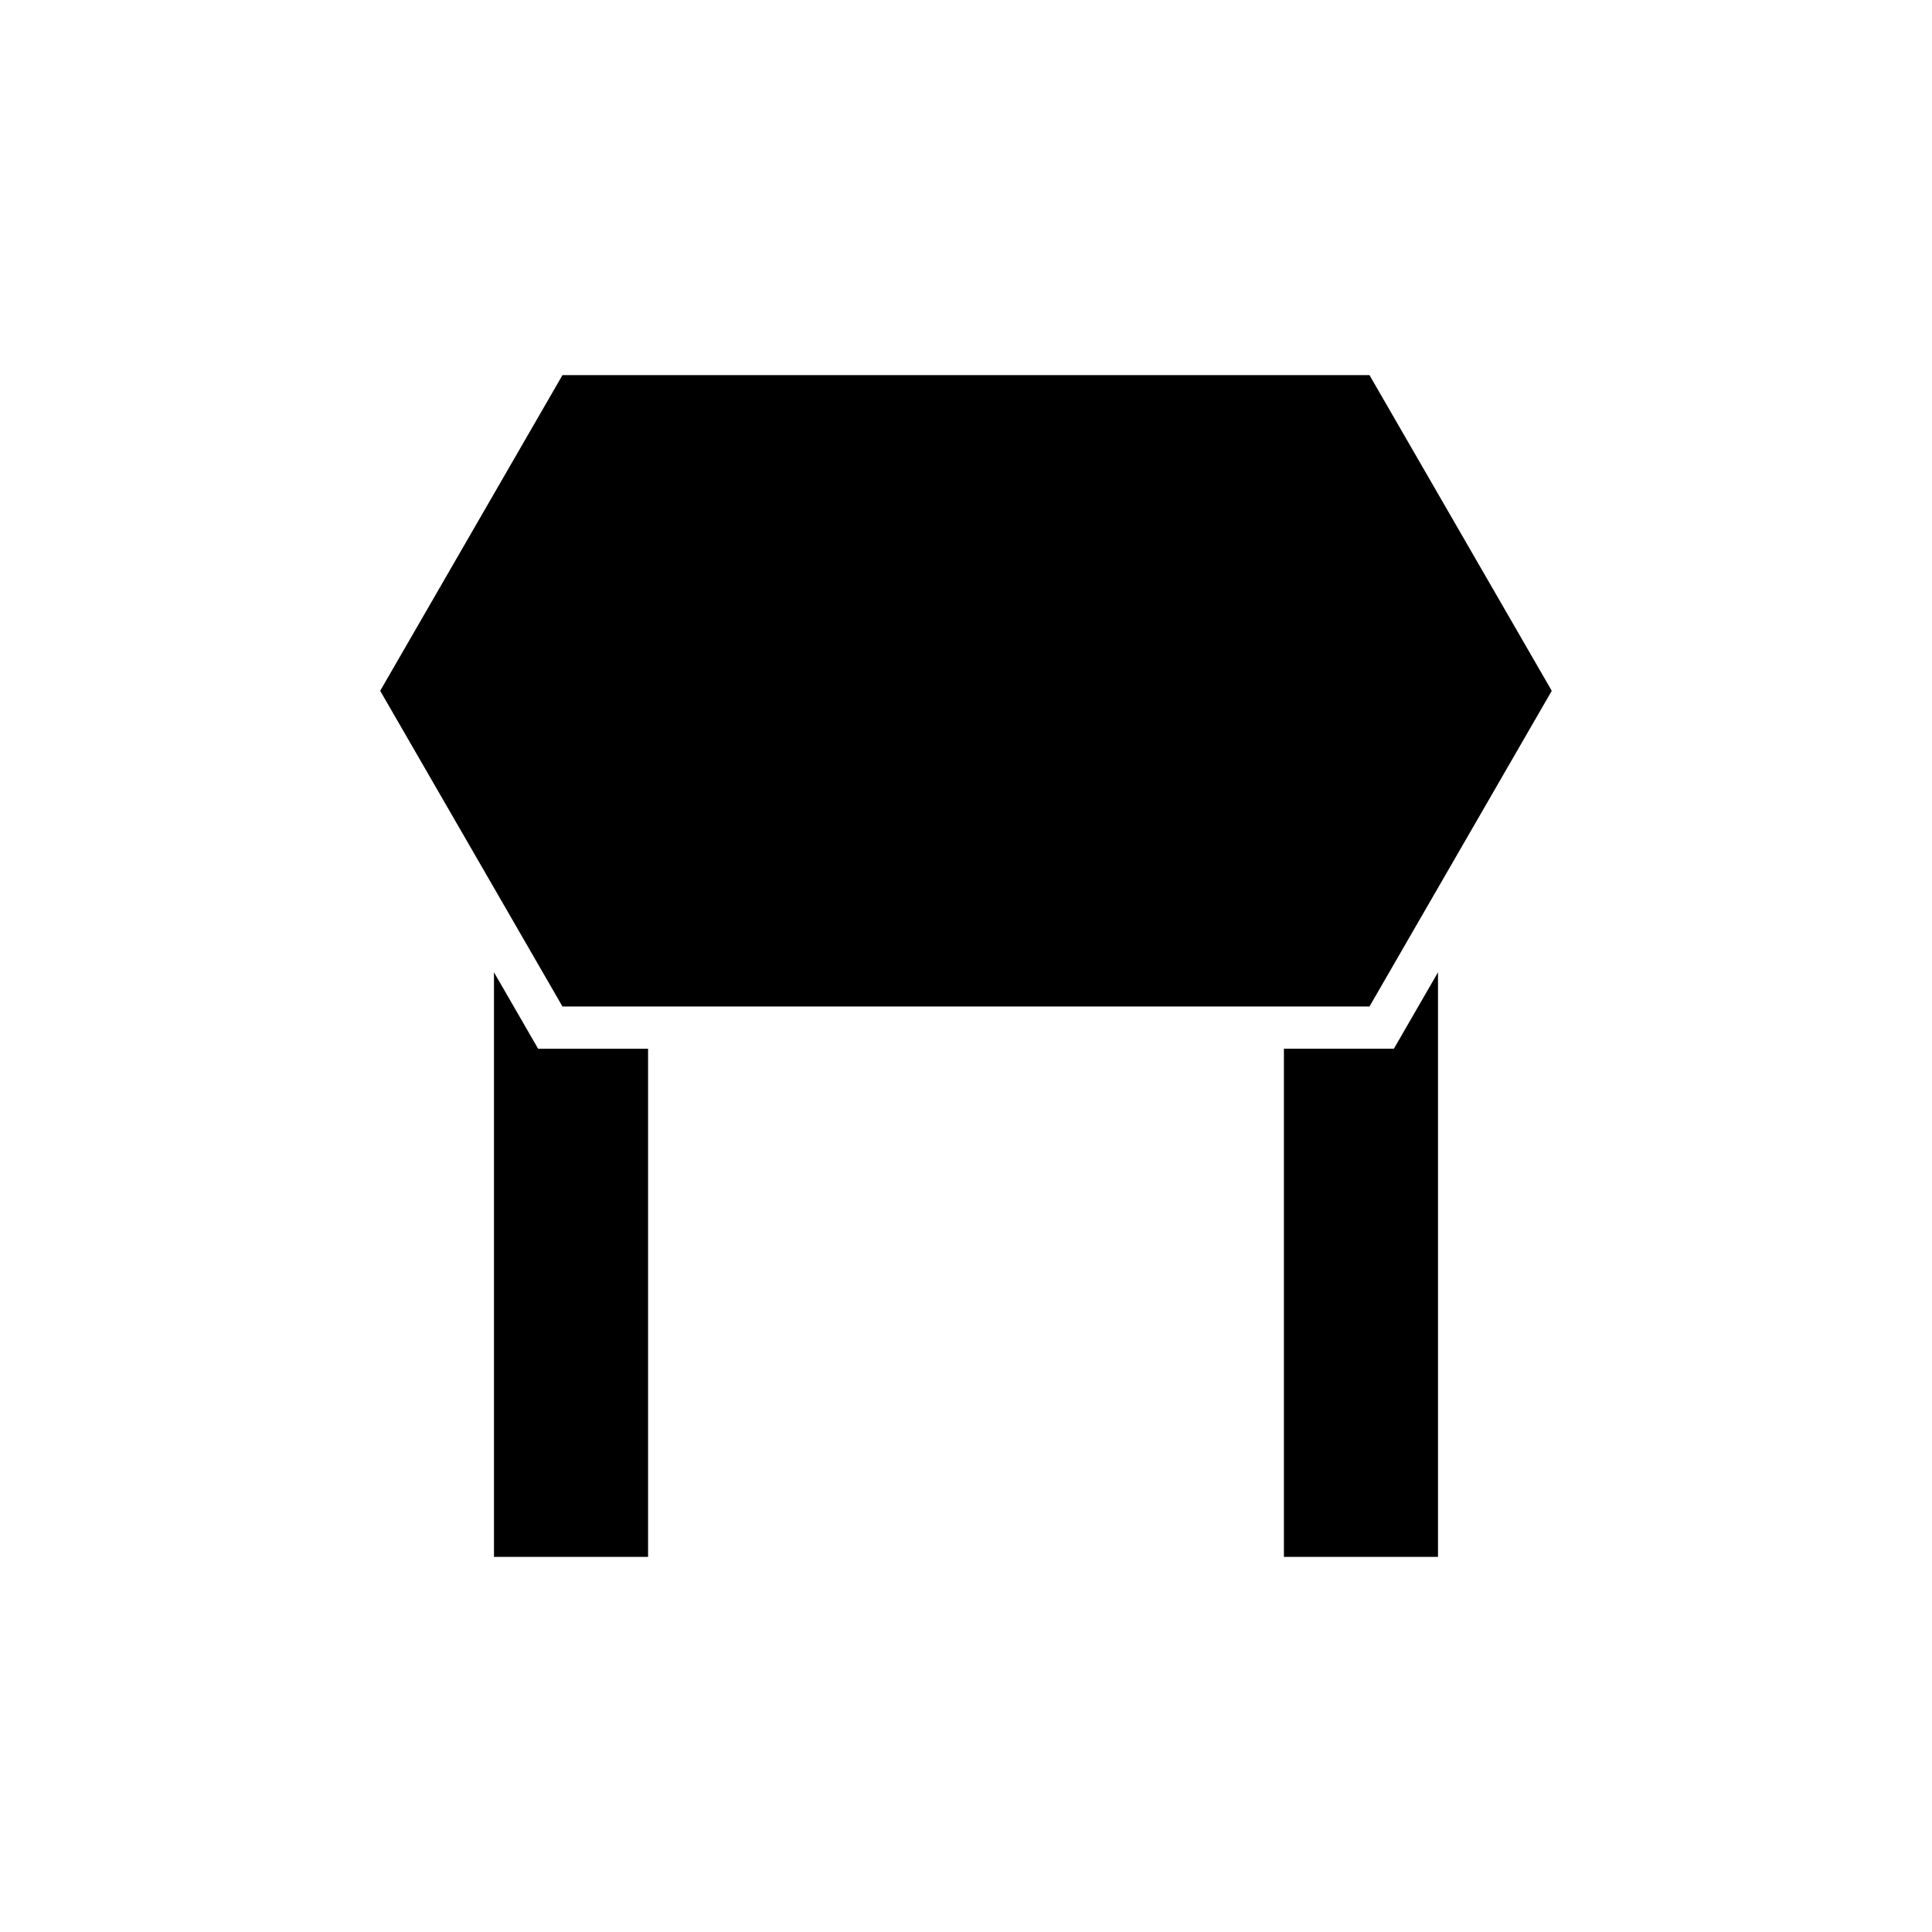
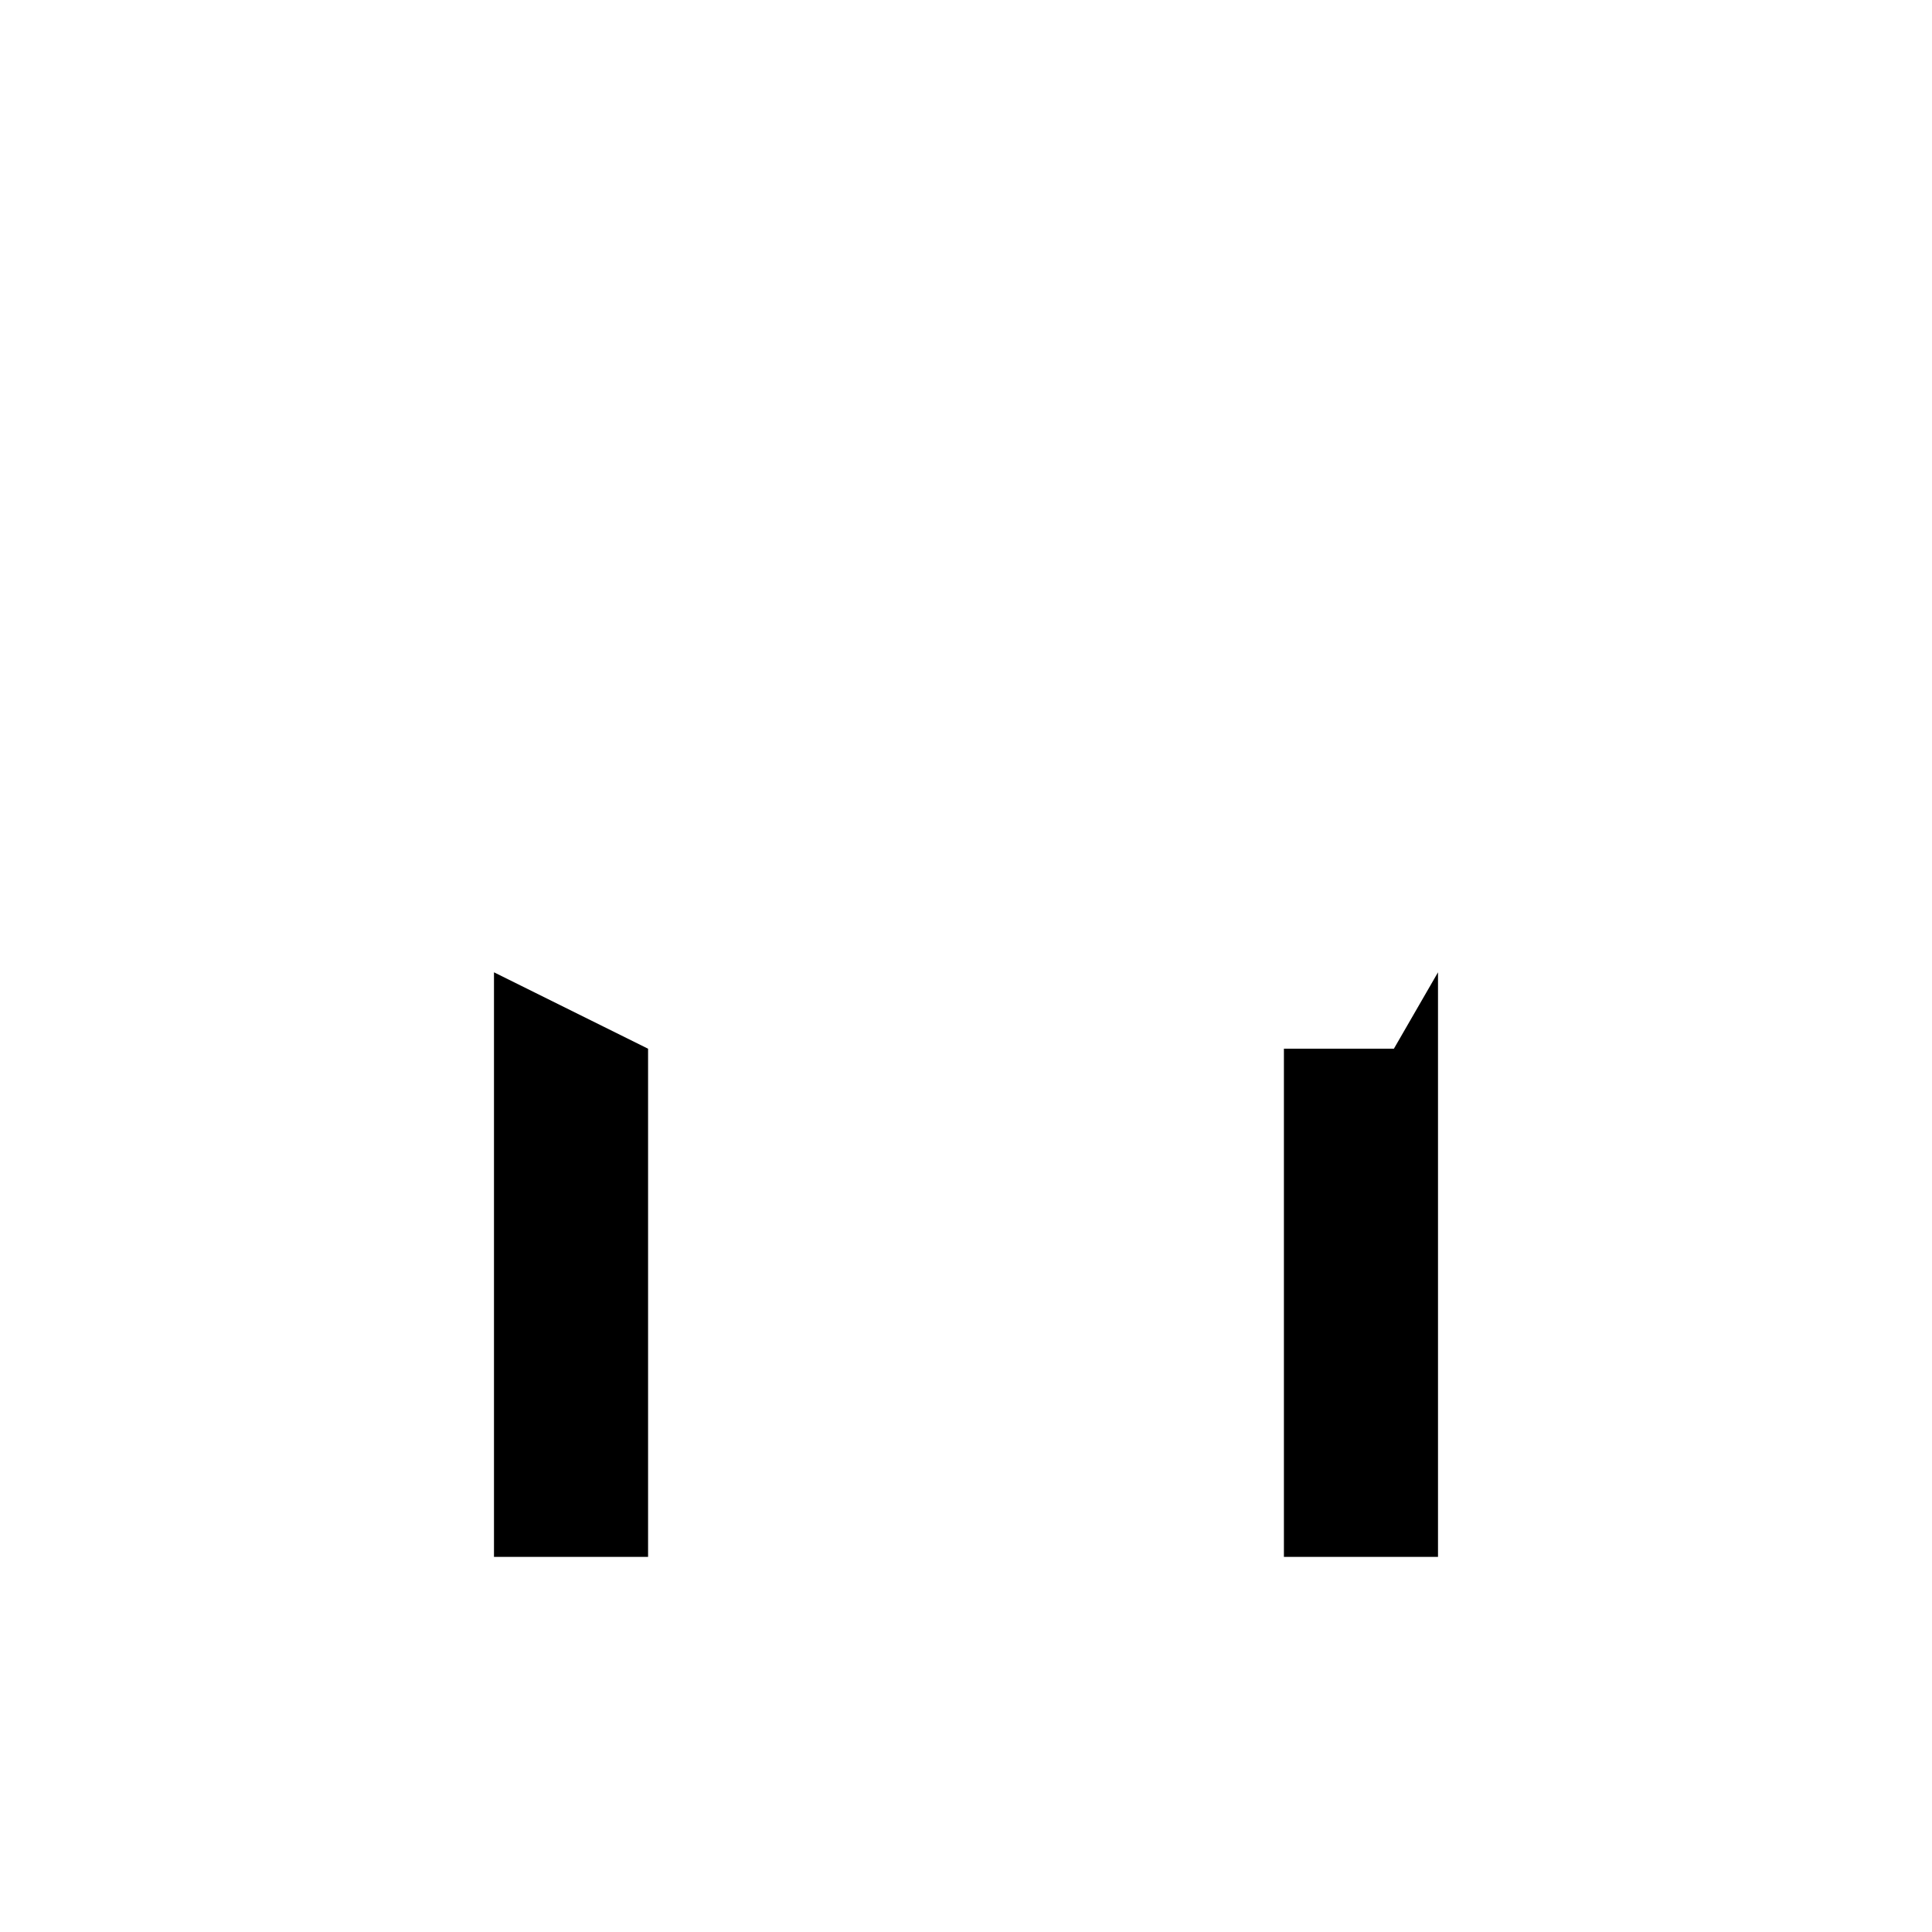
<svg xmlns="http://www.w3.org/2000/svg" fill="#000000" width="800px" height="800px" version="1.1" viewBox="144 144 512 512">
  <g>
-     <path d="m274.91 401.67v154.92h40.836v-134.67h-29.141z" />
-     <path d="m506.93 410.73 48.305-83.656-48.305-83.66h-213.87l-48.305 83.66 48.305 83.656z" />
+     <path d="m274.91 401.67v154.92h40.836v-134.67z" />
    <path d="m484.25 421.92v134.67h40.836v-154.92l-11.691 20.25z" />
  </g>
</svg>